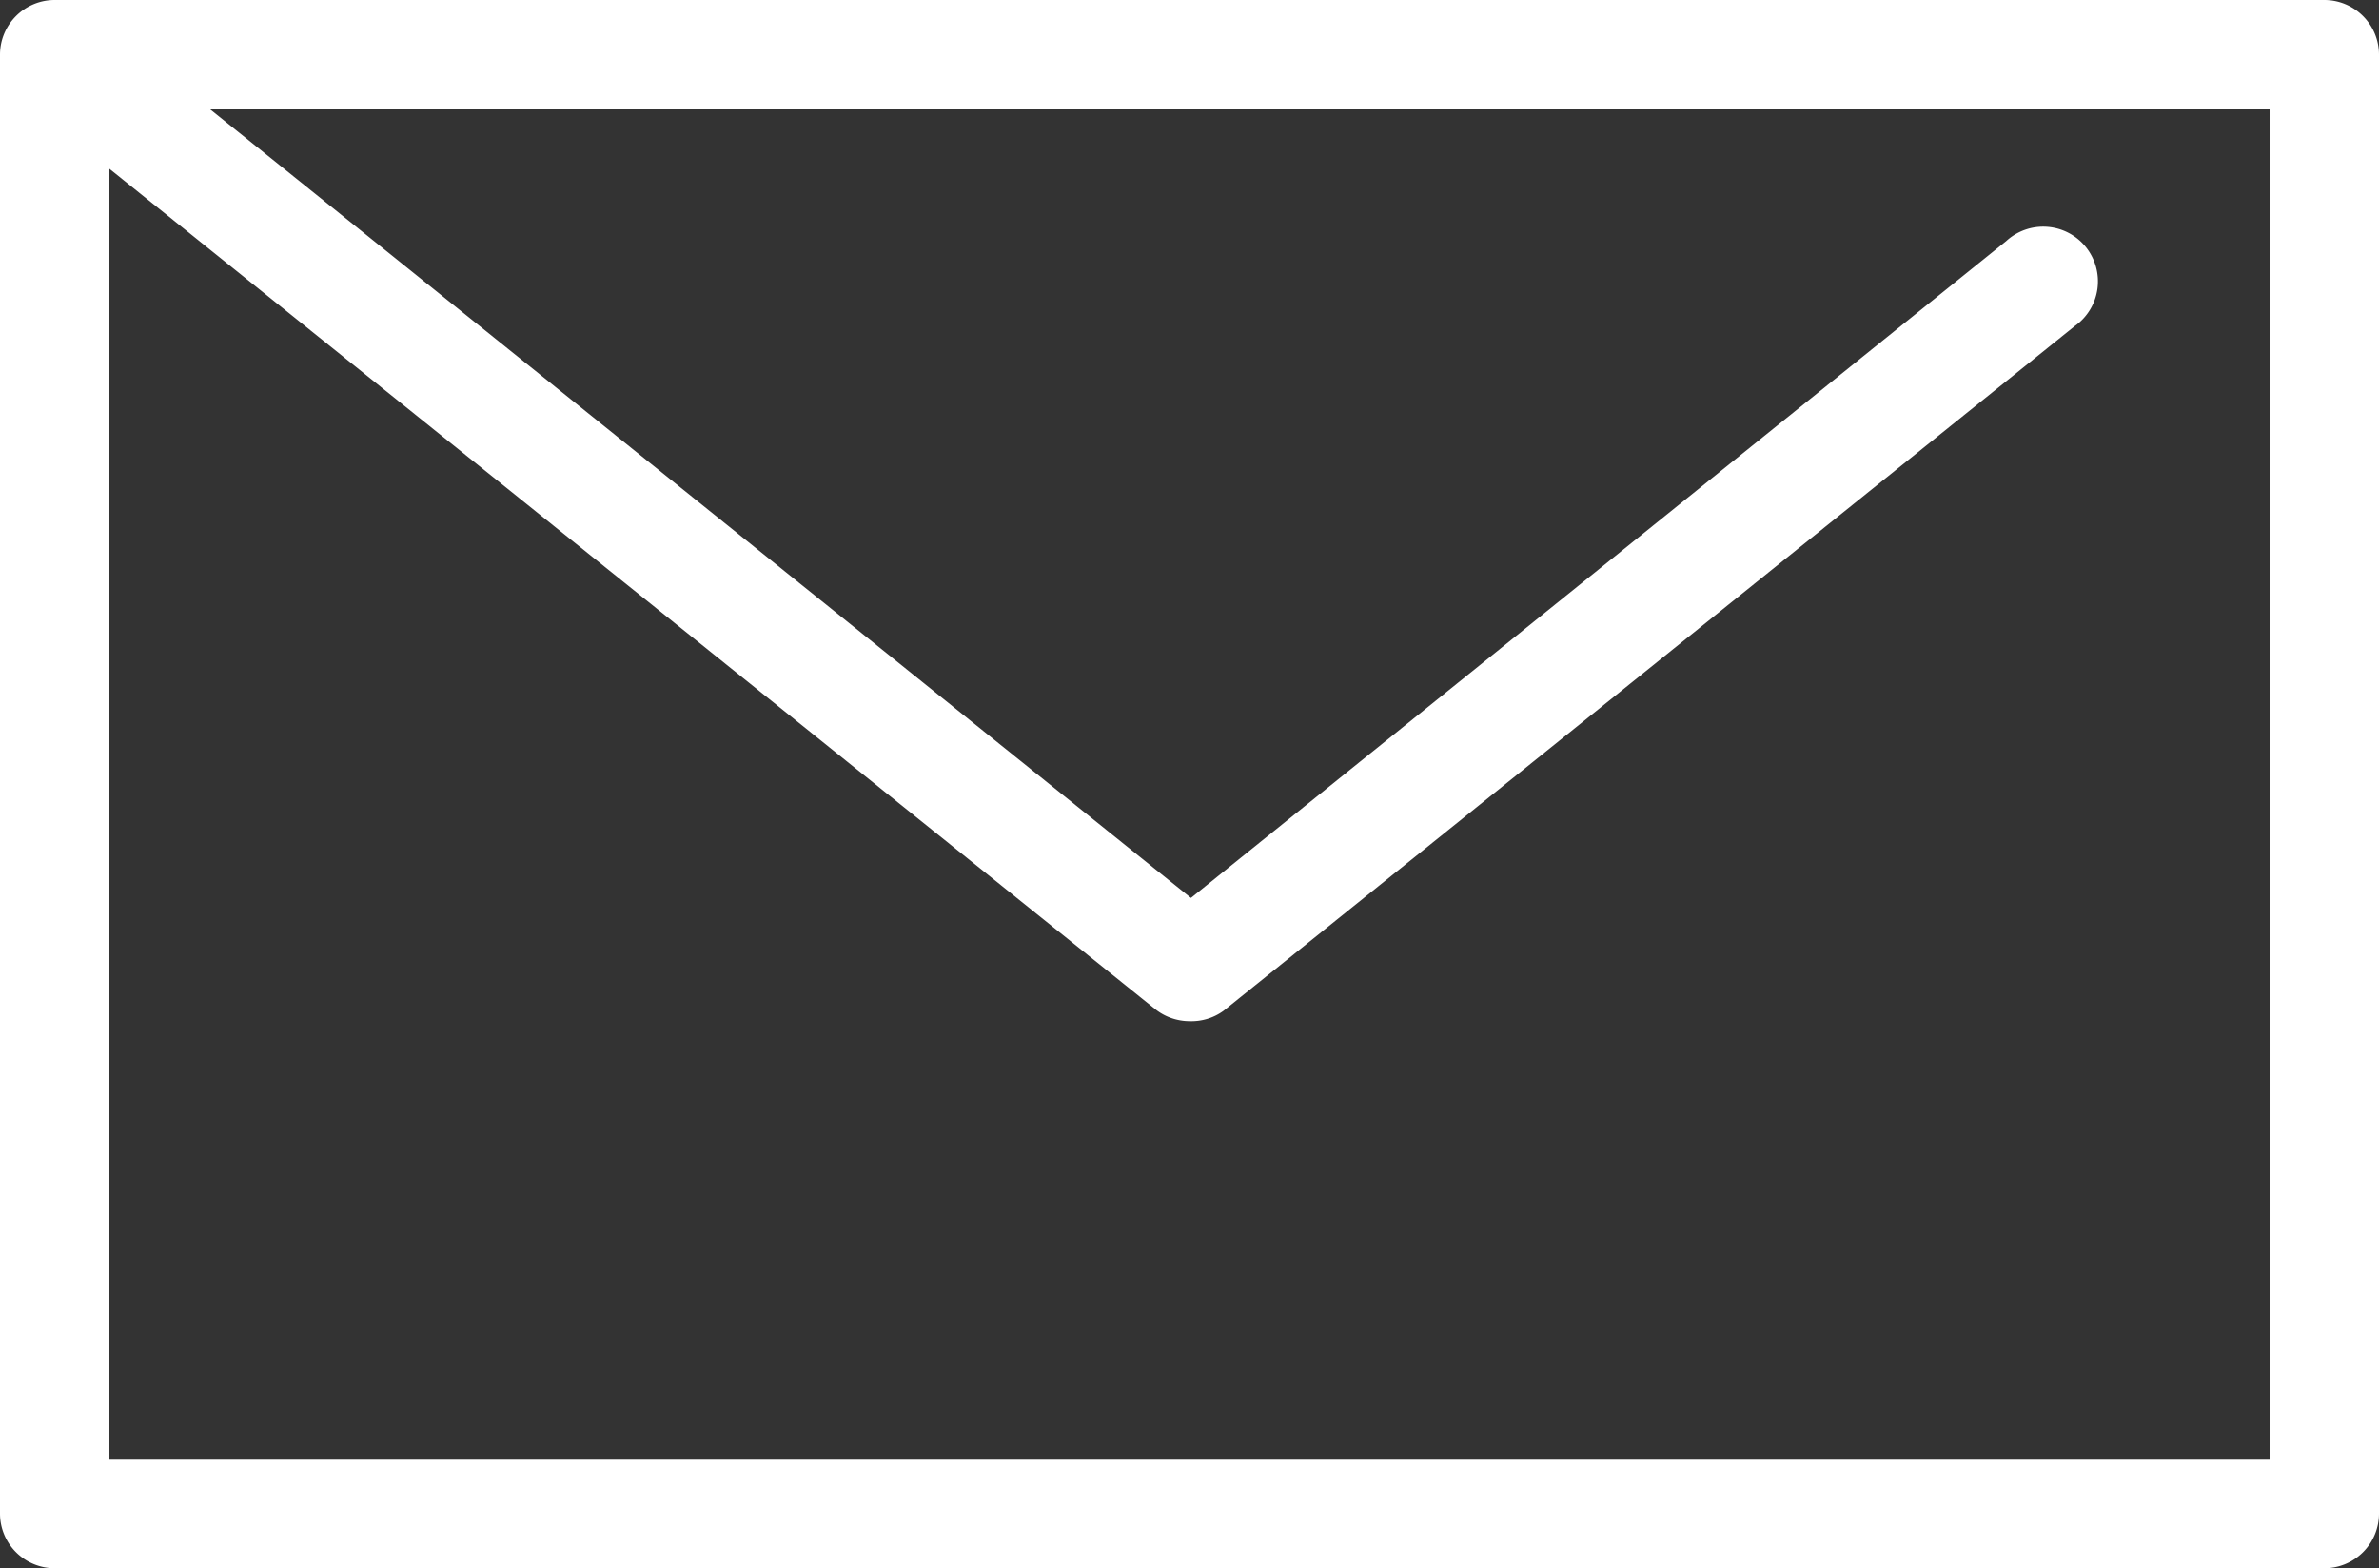
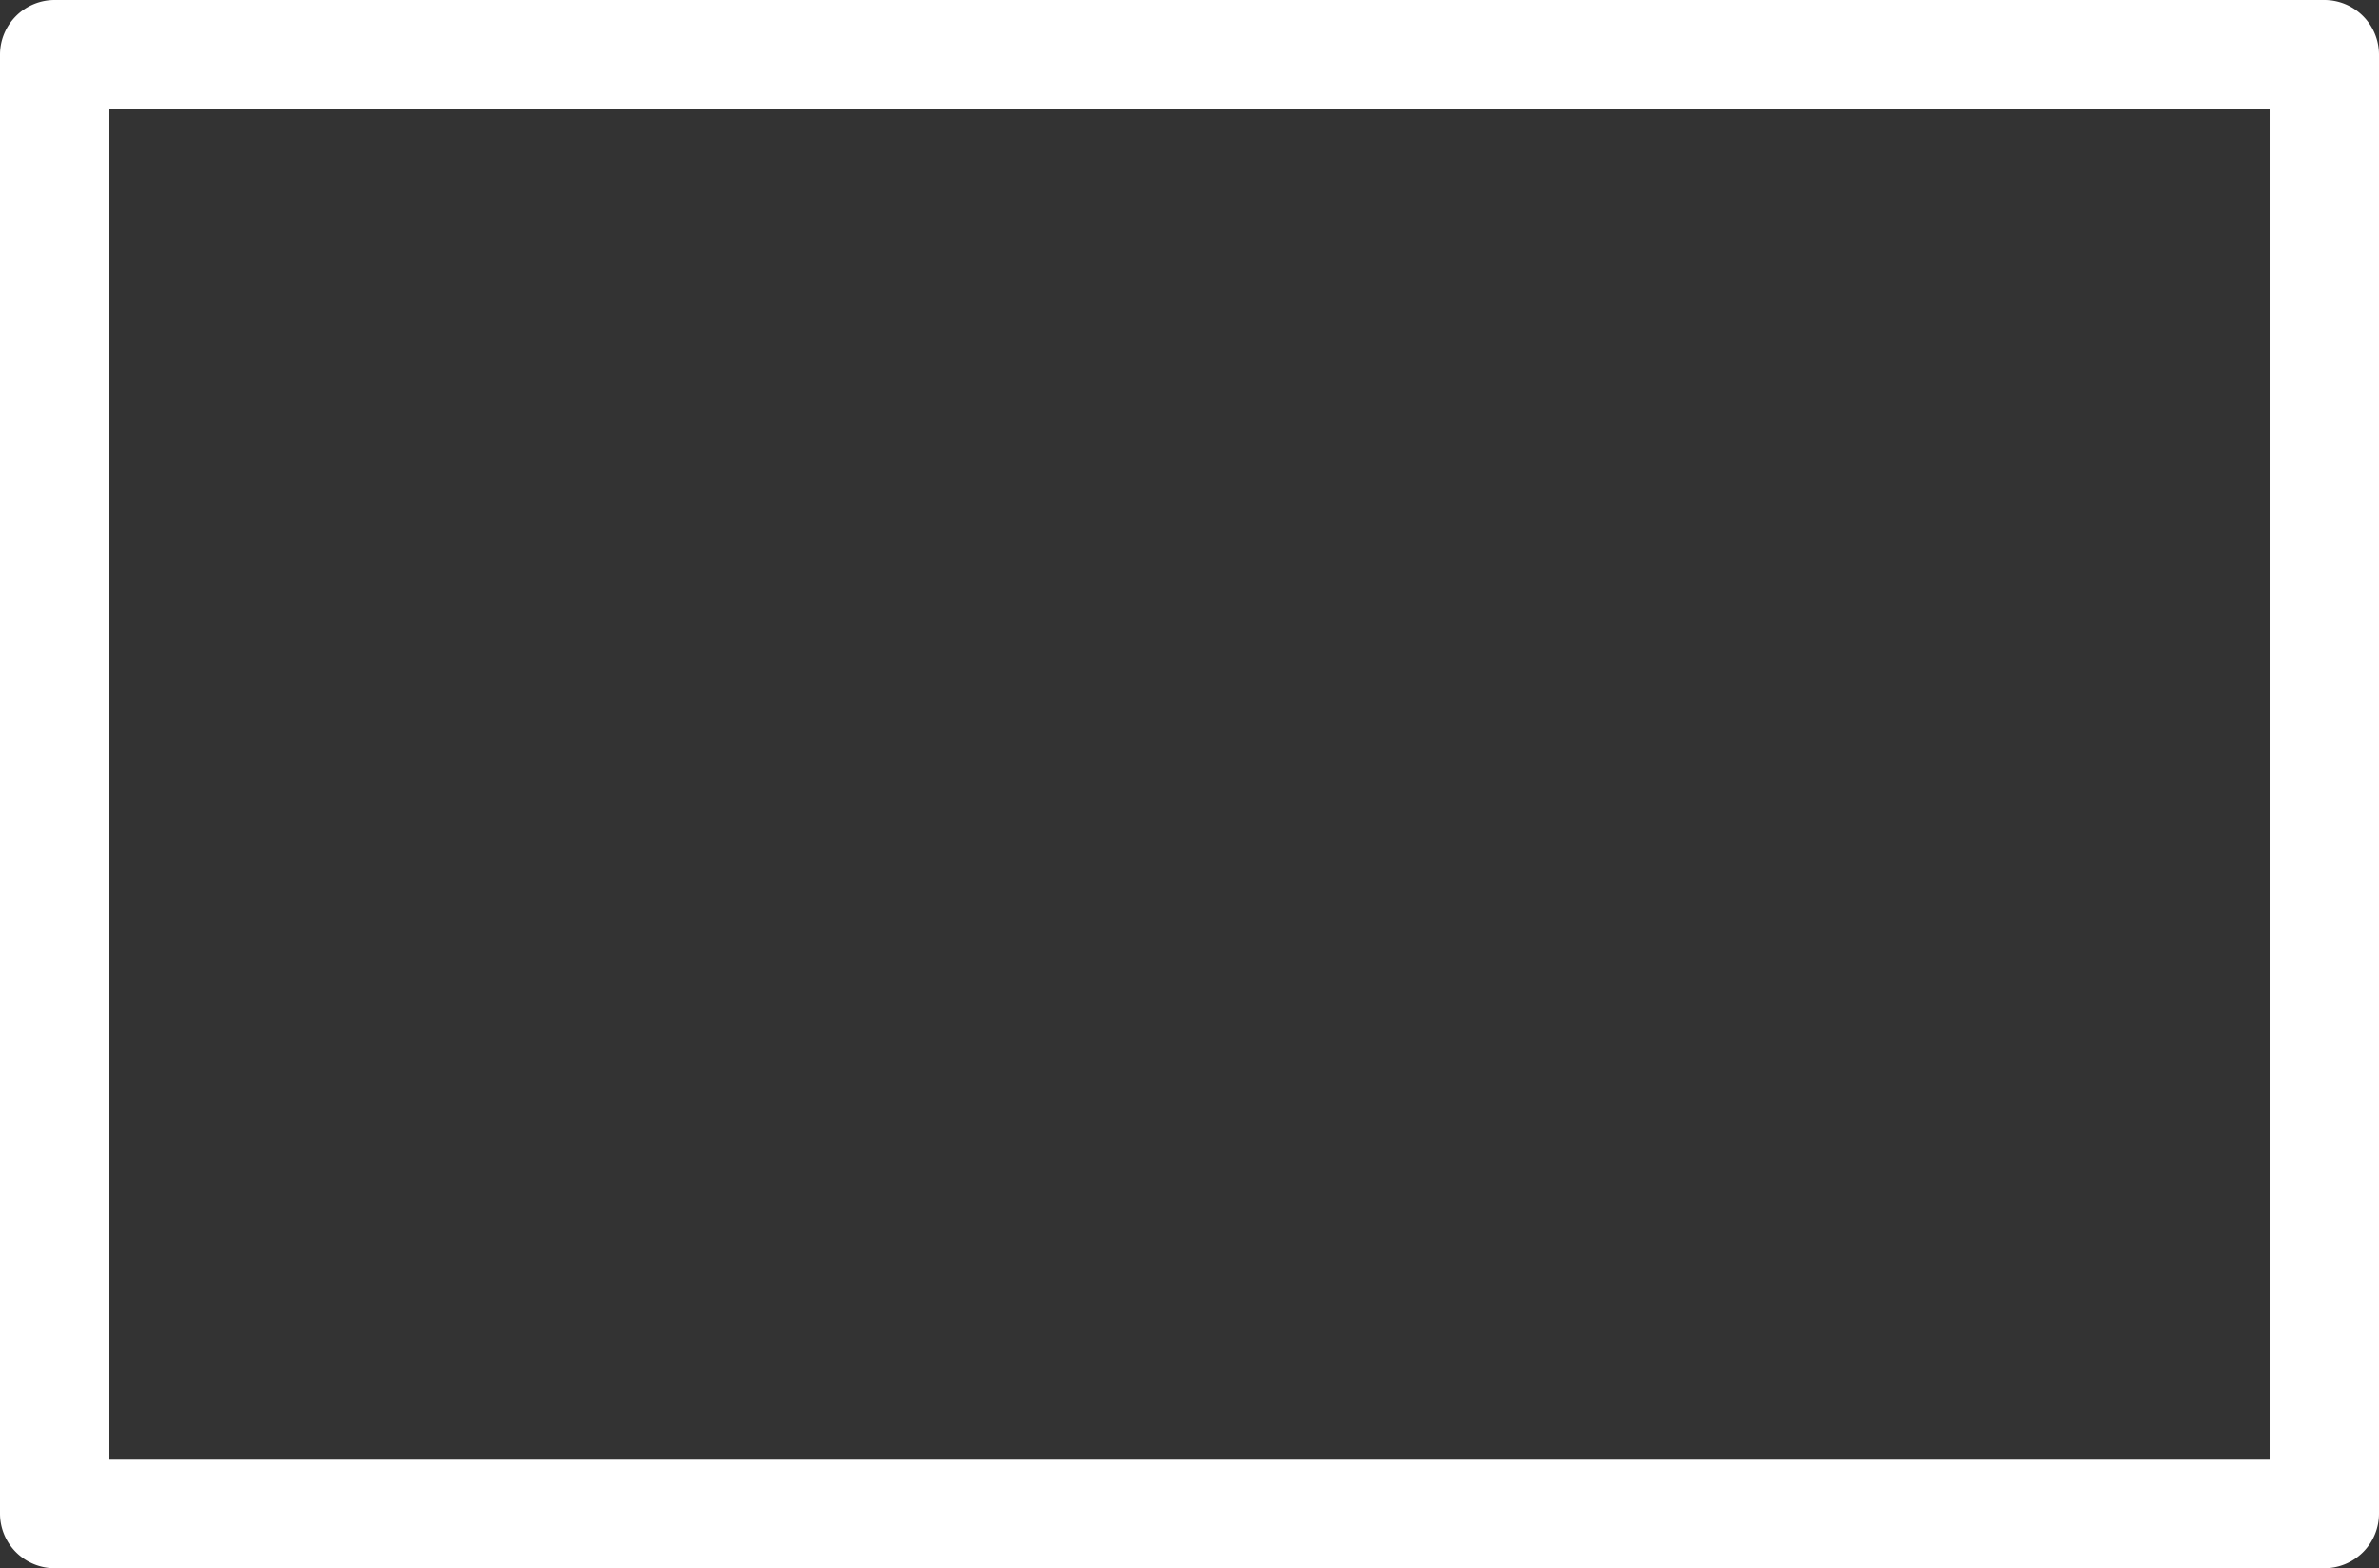
<svg xmlns="http://www.w3.org/2000/svg" viewBox="0 0 65.22 43">
  <rect x="0" y="0" width="65.22" height="43" fill="#333333" stroke="none" />
  <defs>
    <style>.cls-1{fill:#fff;}</style>
  </defs>
  <g id="レイヤー_2" data-name="レイヤー 2">
    <g id="レイヤー_1-2" data-name="レイヤー 1">
      <path class="cls-1" d="M63.72,43H1.5A1.5,1.5,0,0,1,0,41.5V1.5A1.5,1.5,0,0,1,1.5,0H63.72a1.5,1.5,0,0,1,1.5,1.5v40A1.5,1.5,0,0,1,63.72,43ZM3,40H62.22V3H3Z" />
-       <path class="cls-1" d="M32.61,28a1.52,1.52,0,0,1-.94-.33L1.77,3.64A1.5,1.5,0,0,1,3.65,1.3l29,23.32L55,6.61a1.5,1.5,0,1,1,1.88,2.33L33.55,27.71A1.5,1.5,0,0,1,32.61,28Z" />
    </g>
  </g>
</svg>